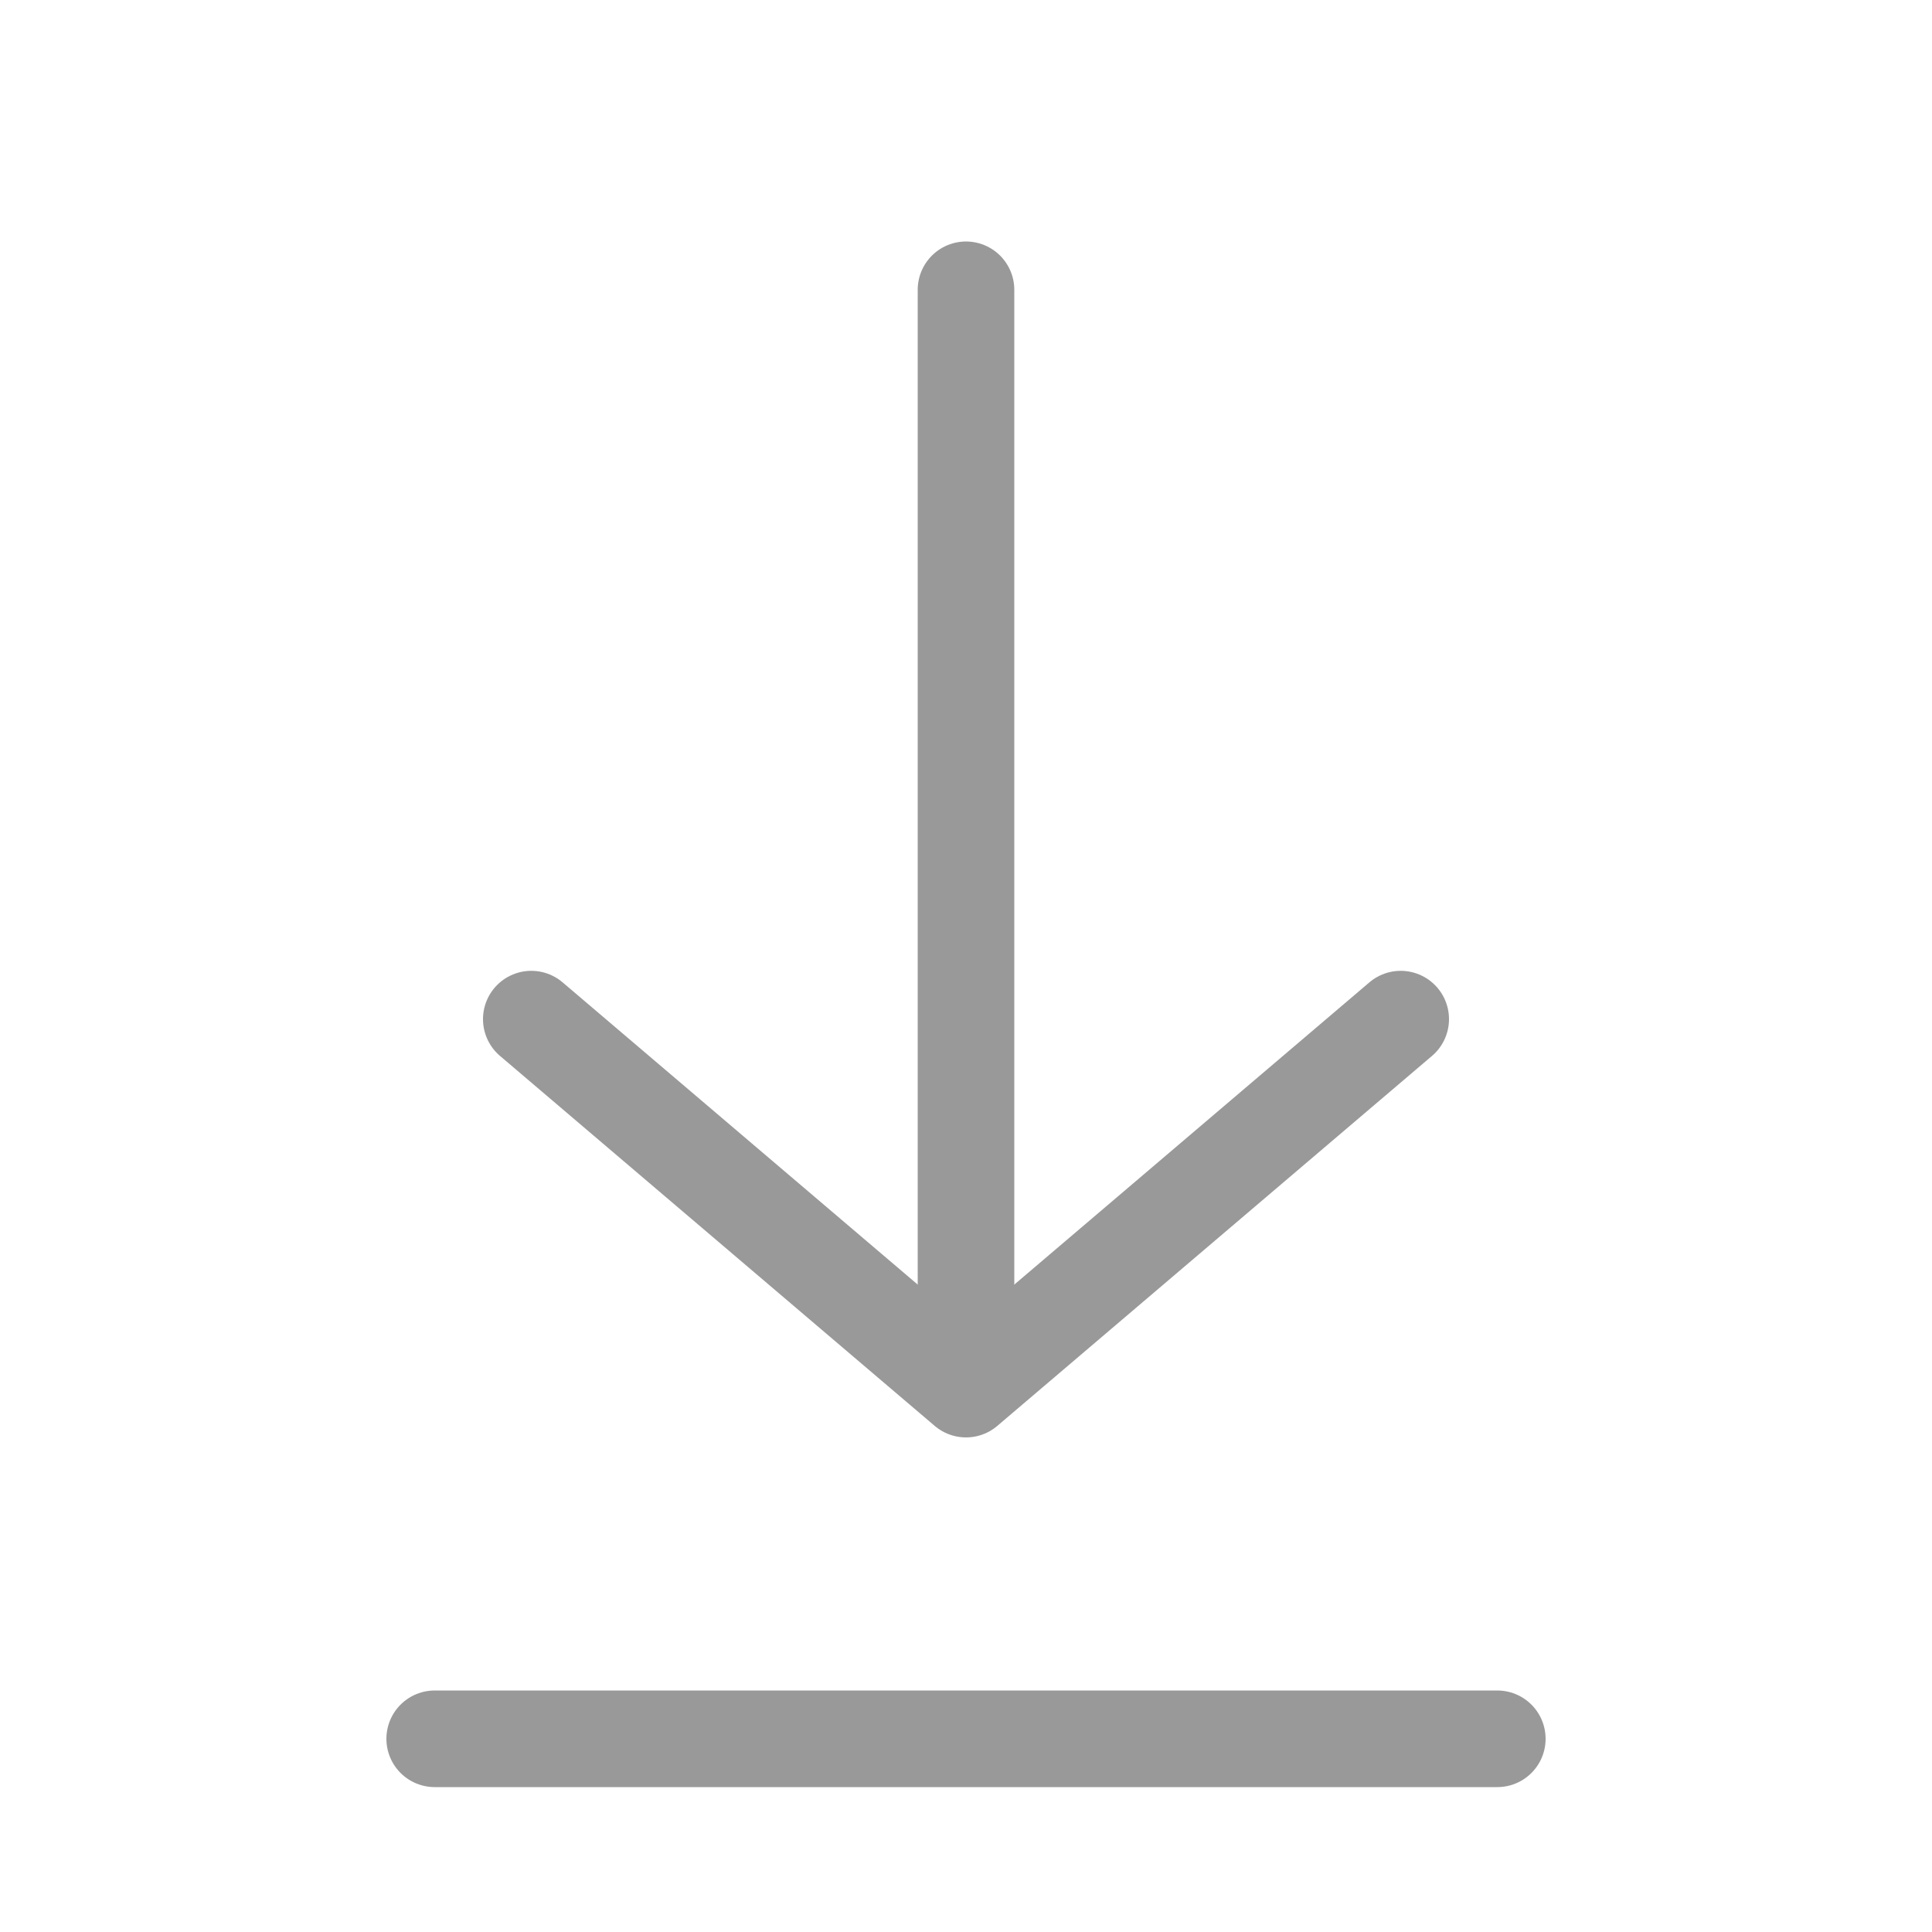
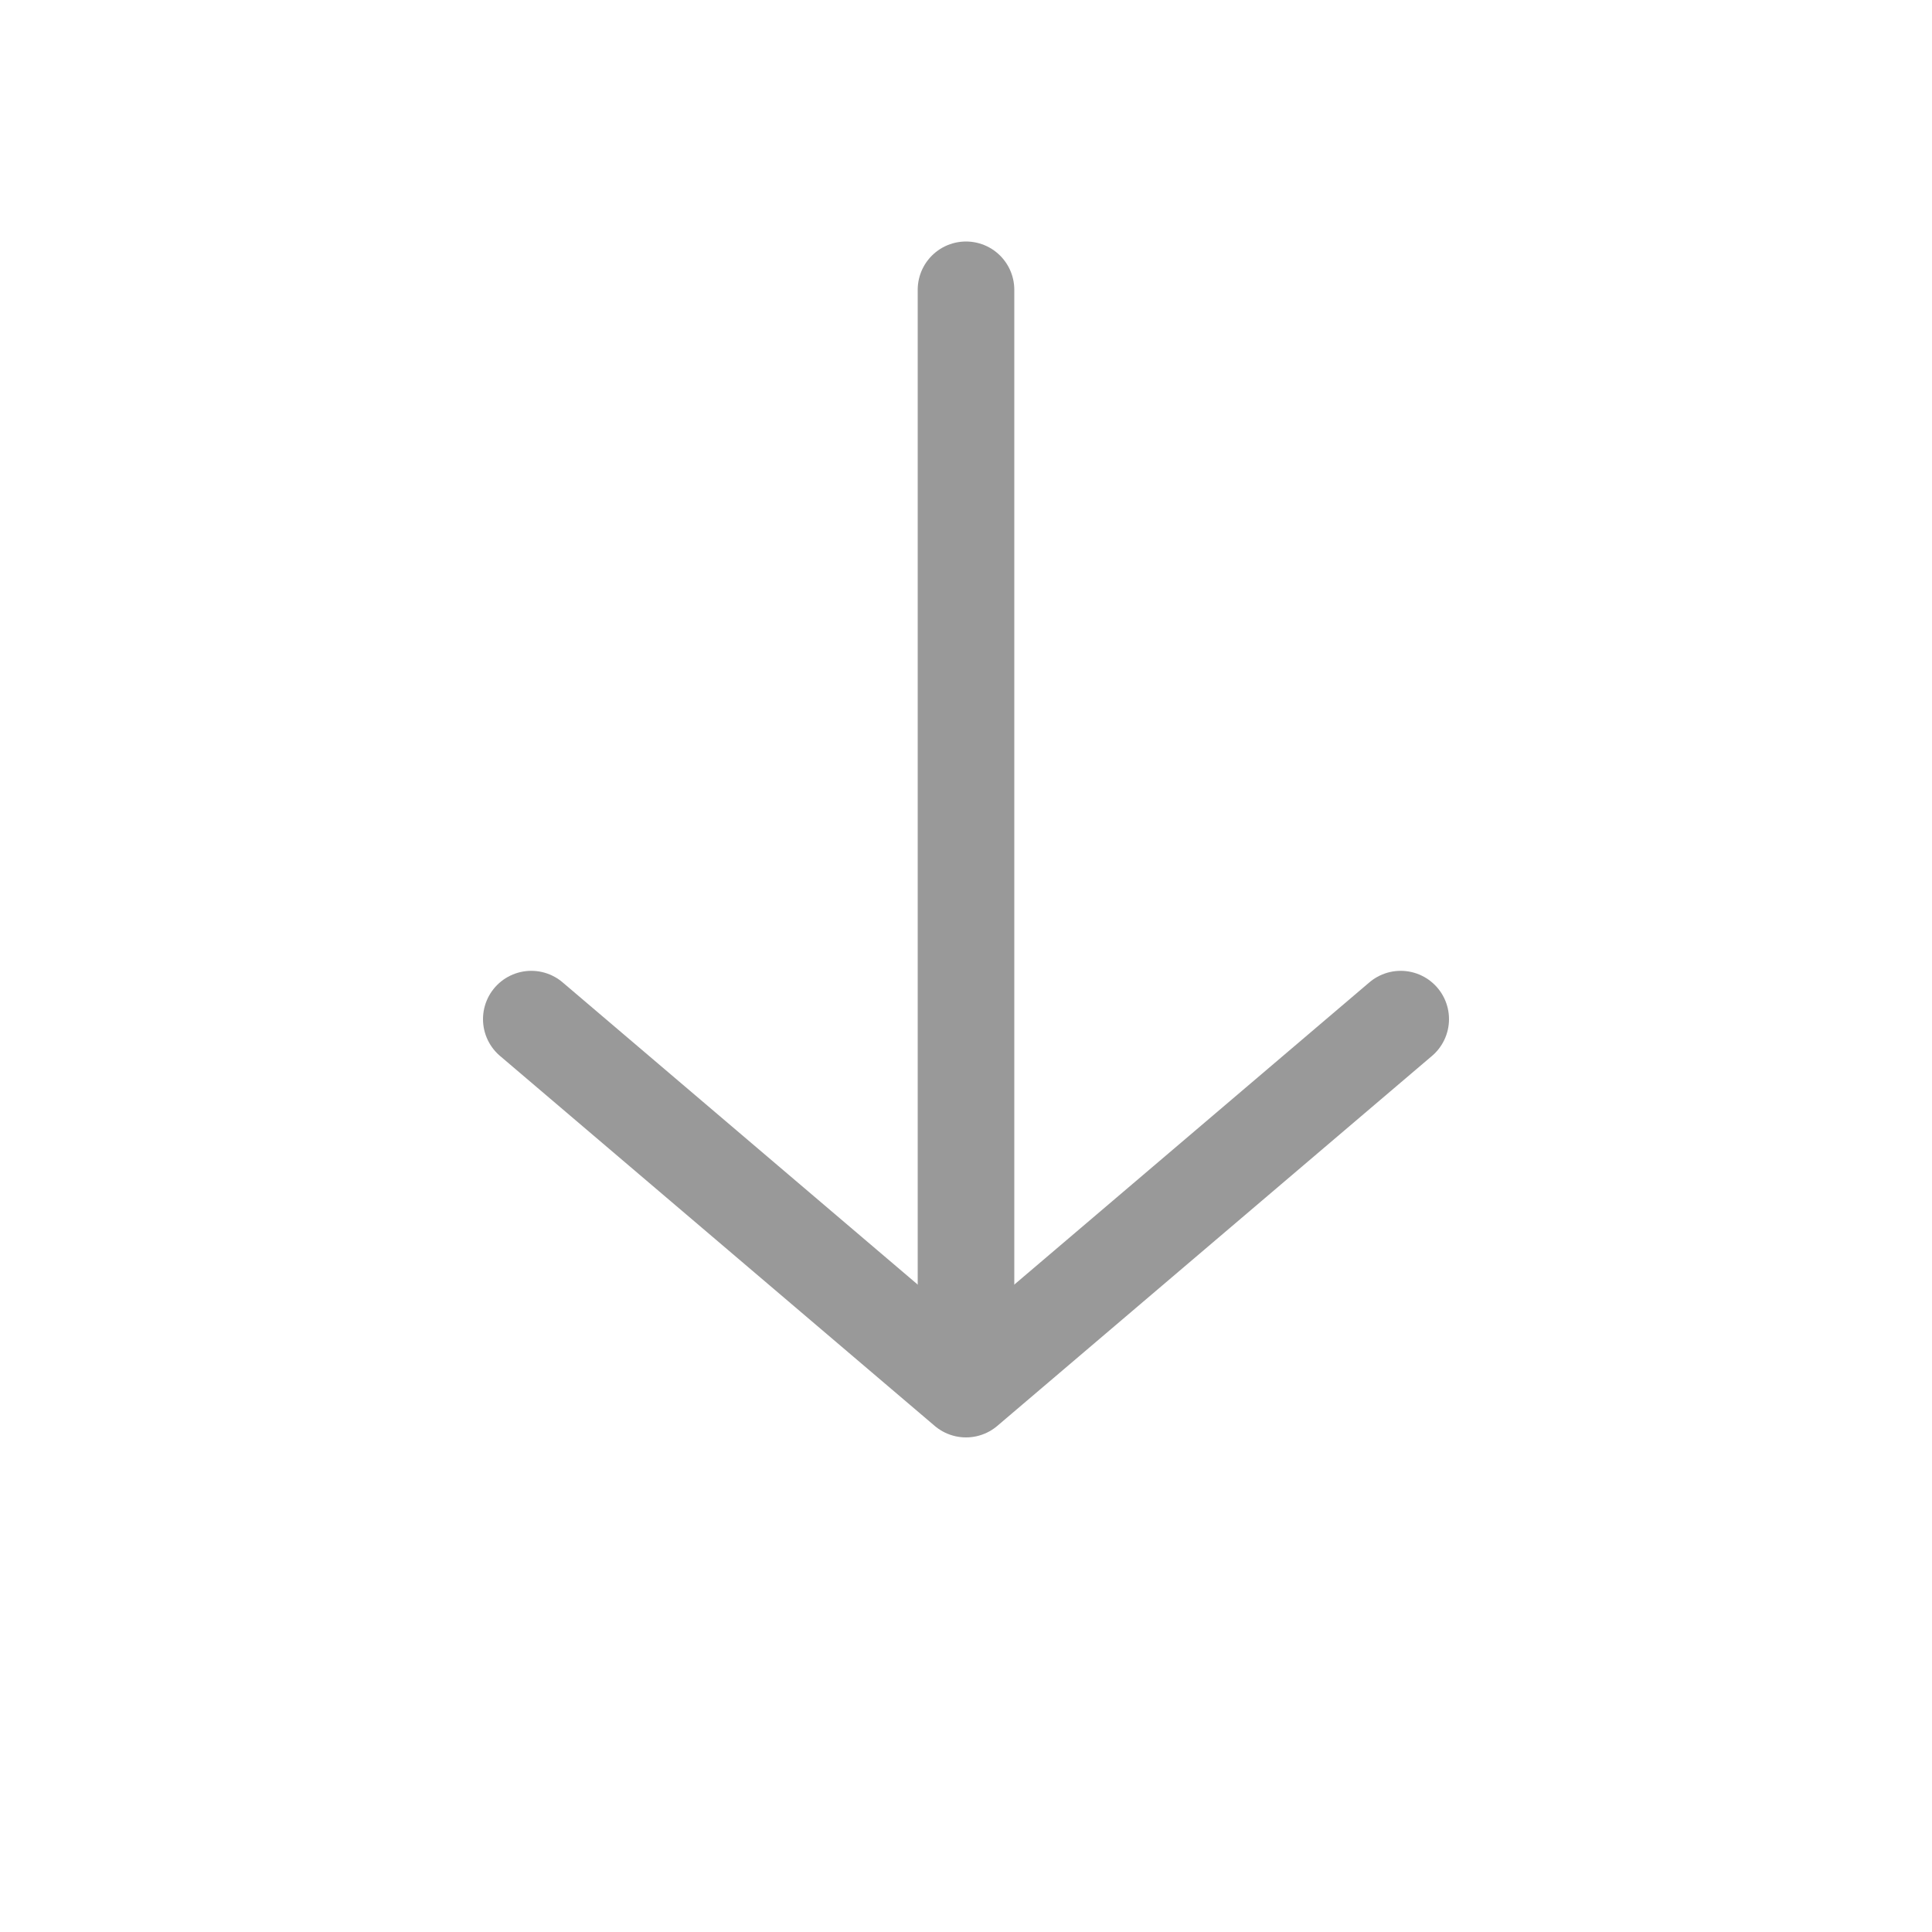
<svg xmlns="http://www.w3.org/2000/svg" id="DownloadIcon" data-name="Layer 1" width="20" height="20" viewBox="0 0 20 20">
  <defs>
    <style>
      .cls-1 {
        fill: none;
        stroke: #999999;
        stroke-linecap: round;
        stroke-linejoin: round;
      }
    </style>
  </defs>
  <g id="grid">
-     <line class="cls-1" x1="4.5" y1="18" x2="15.5" y2="18" />
    <polyline class="cls-1" points="14.5 10.55 10 14.38 5.5 10.55" />
    <line class="cls-1" x1="10" y1="14.15" x2="10" y2="3" />
  </g>
</svg>